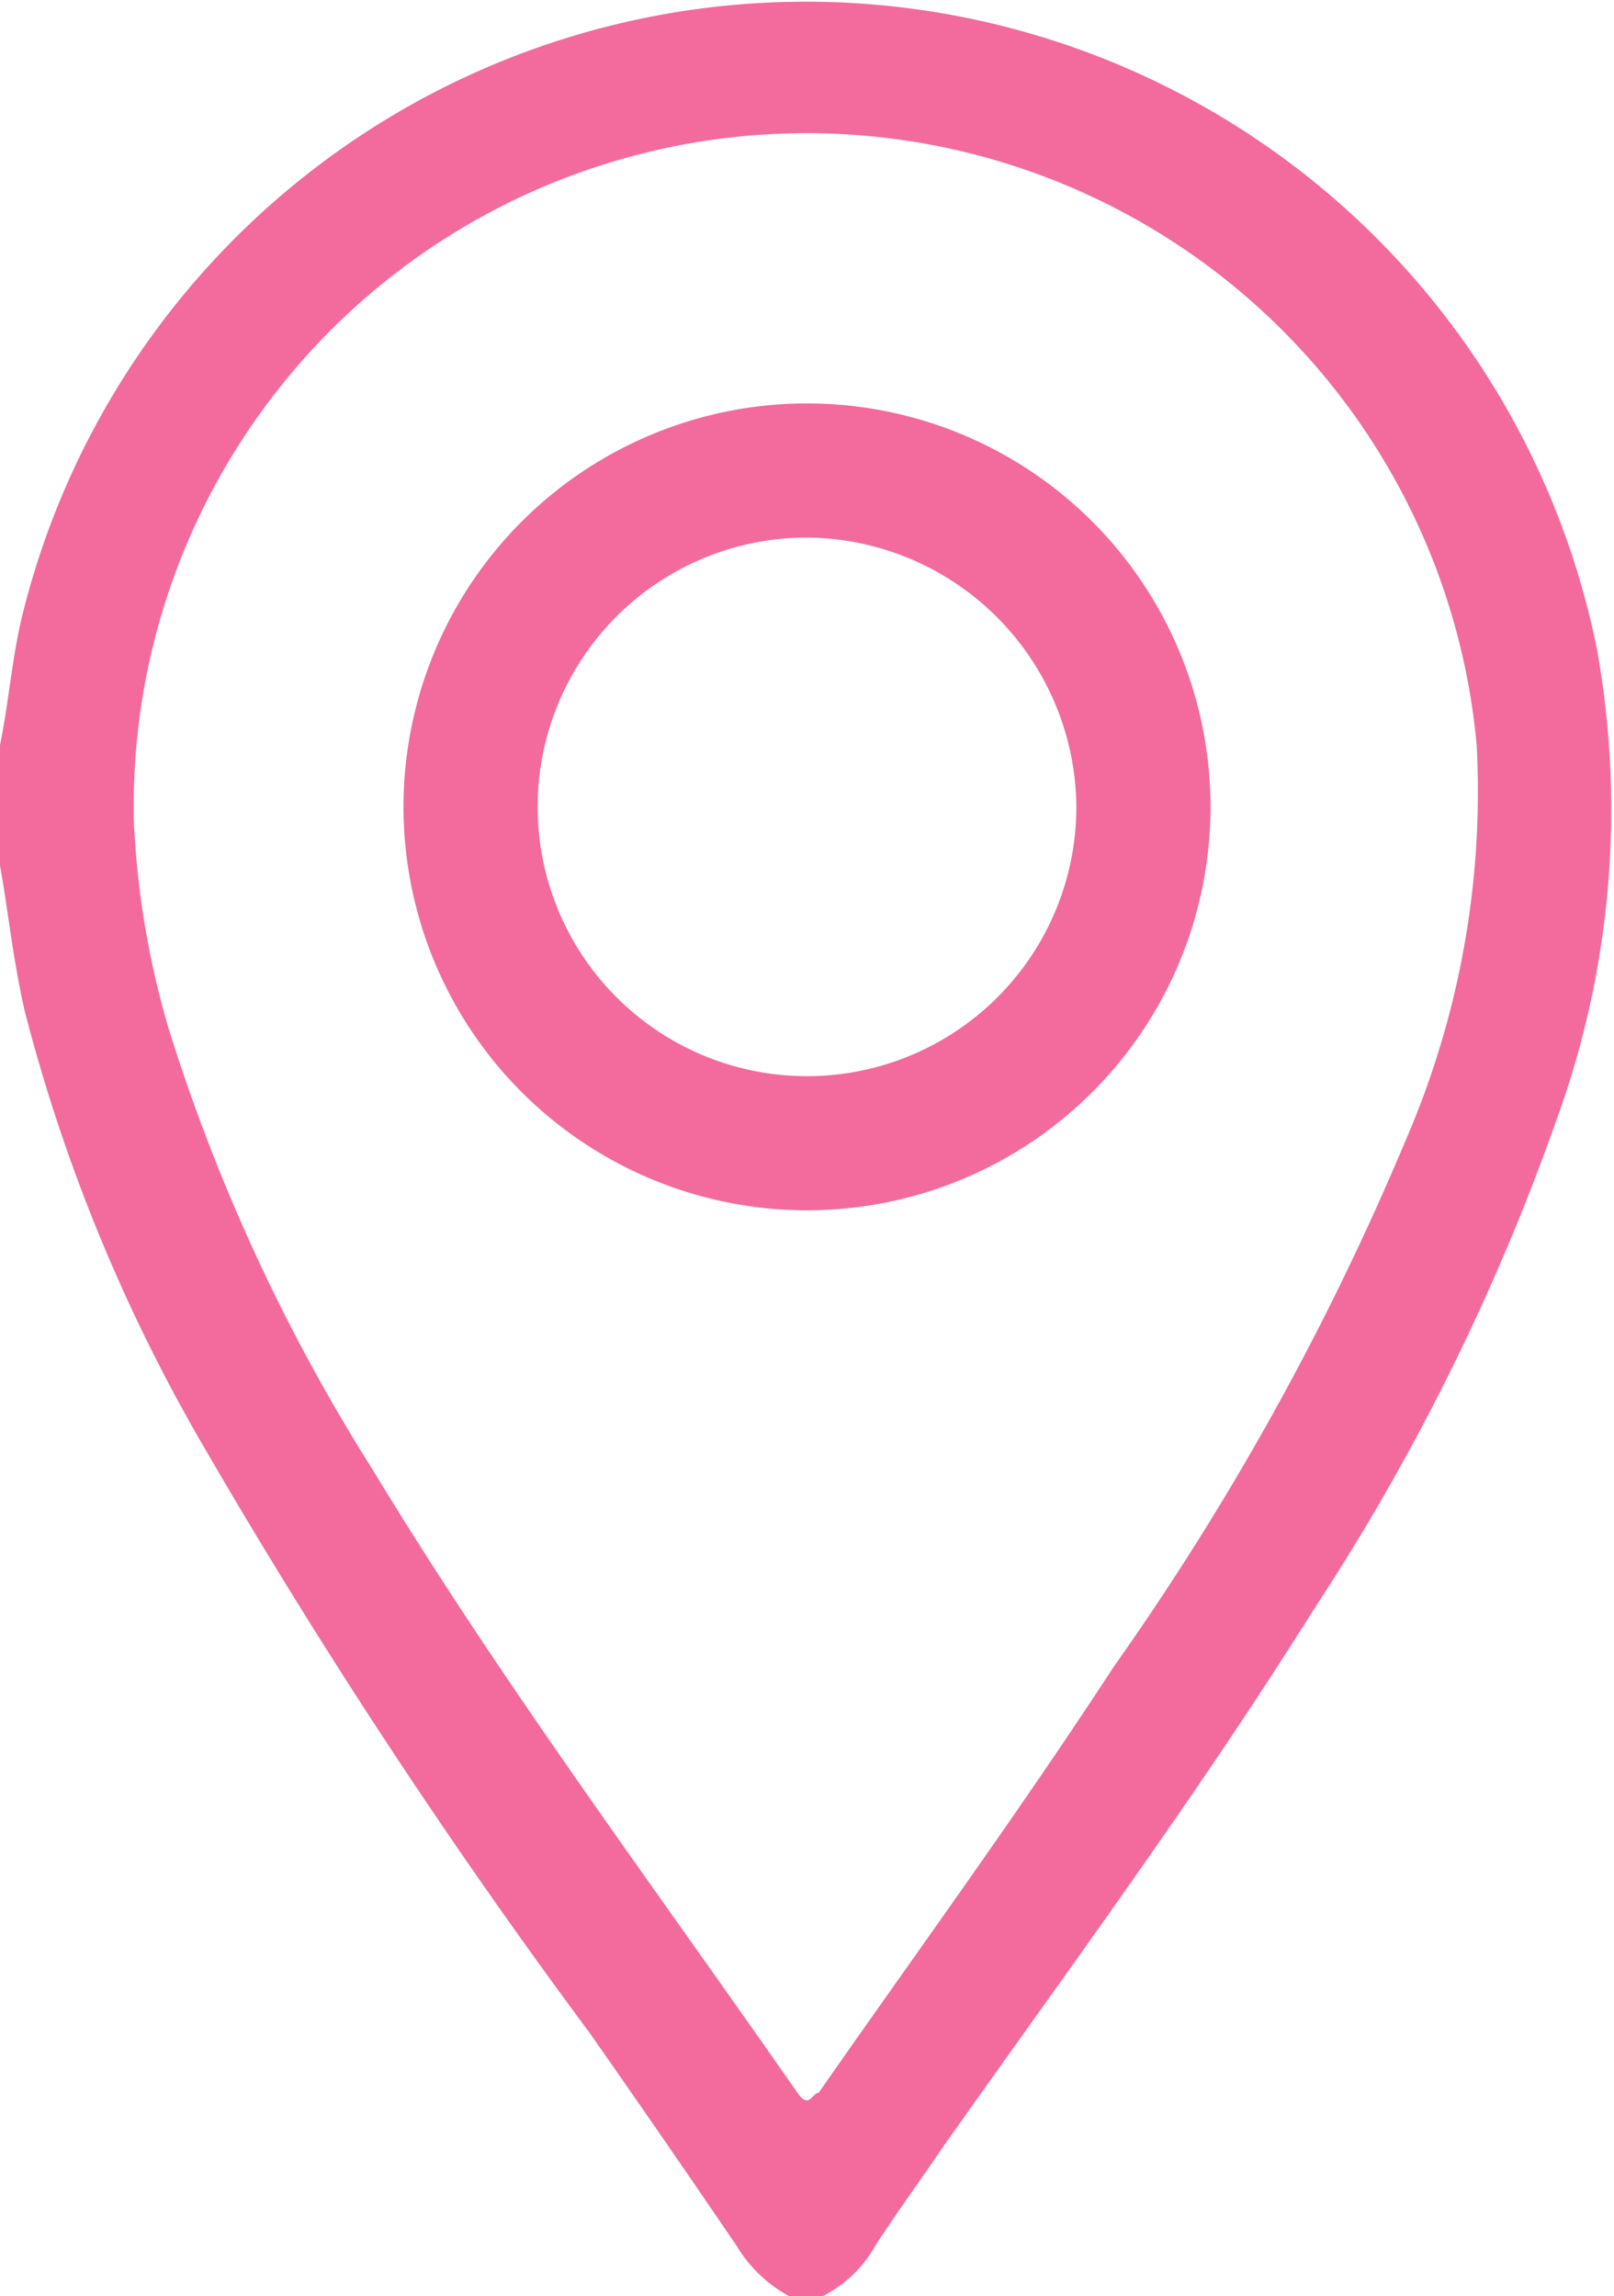
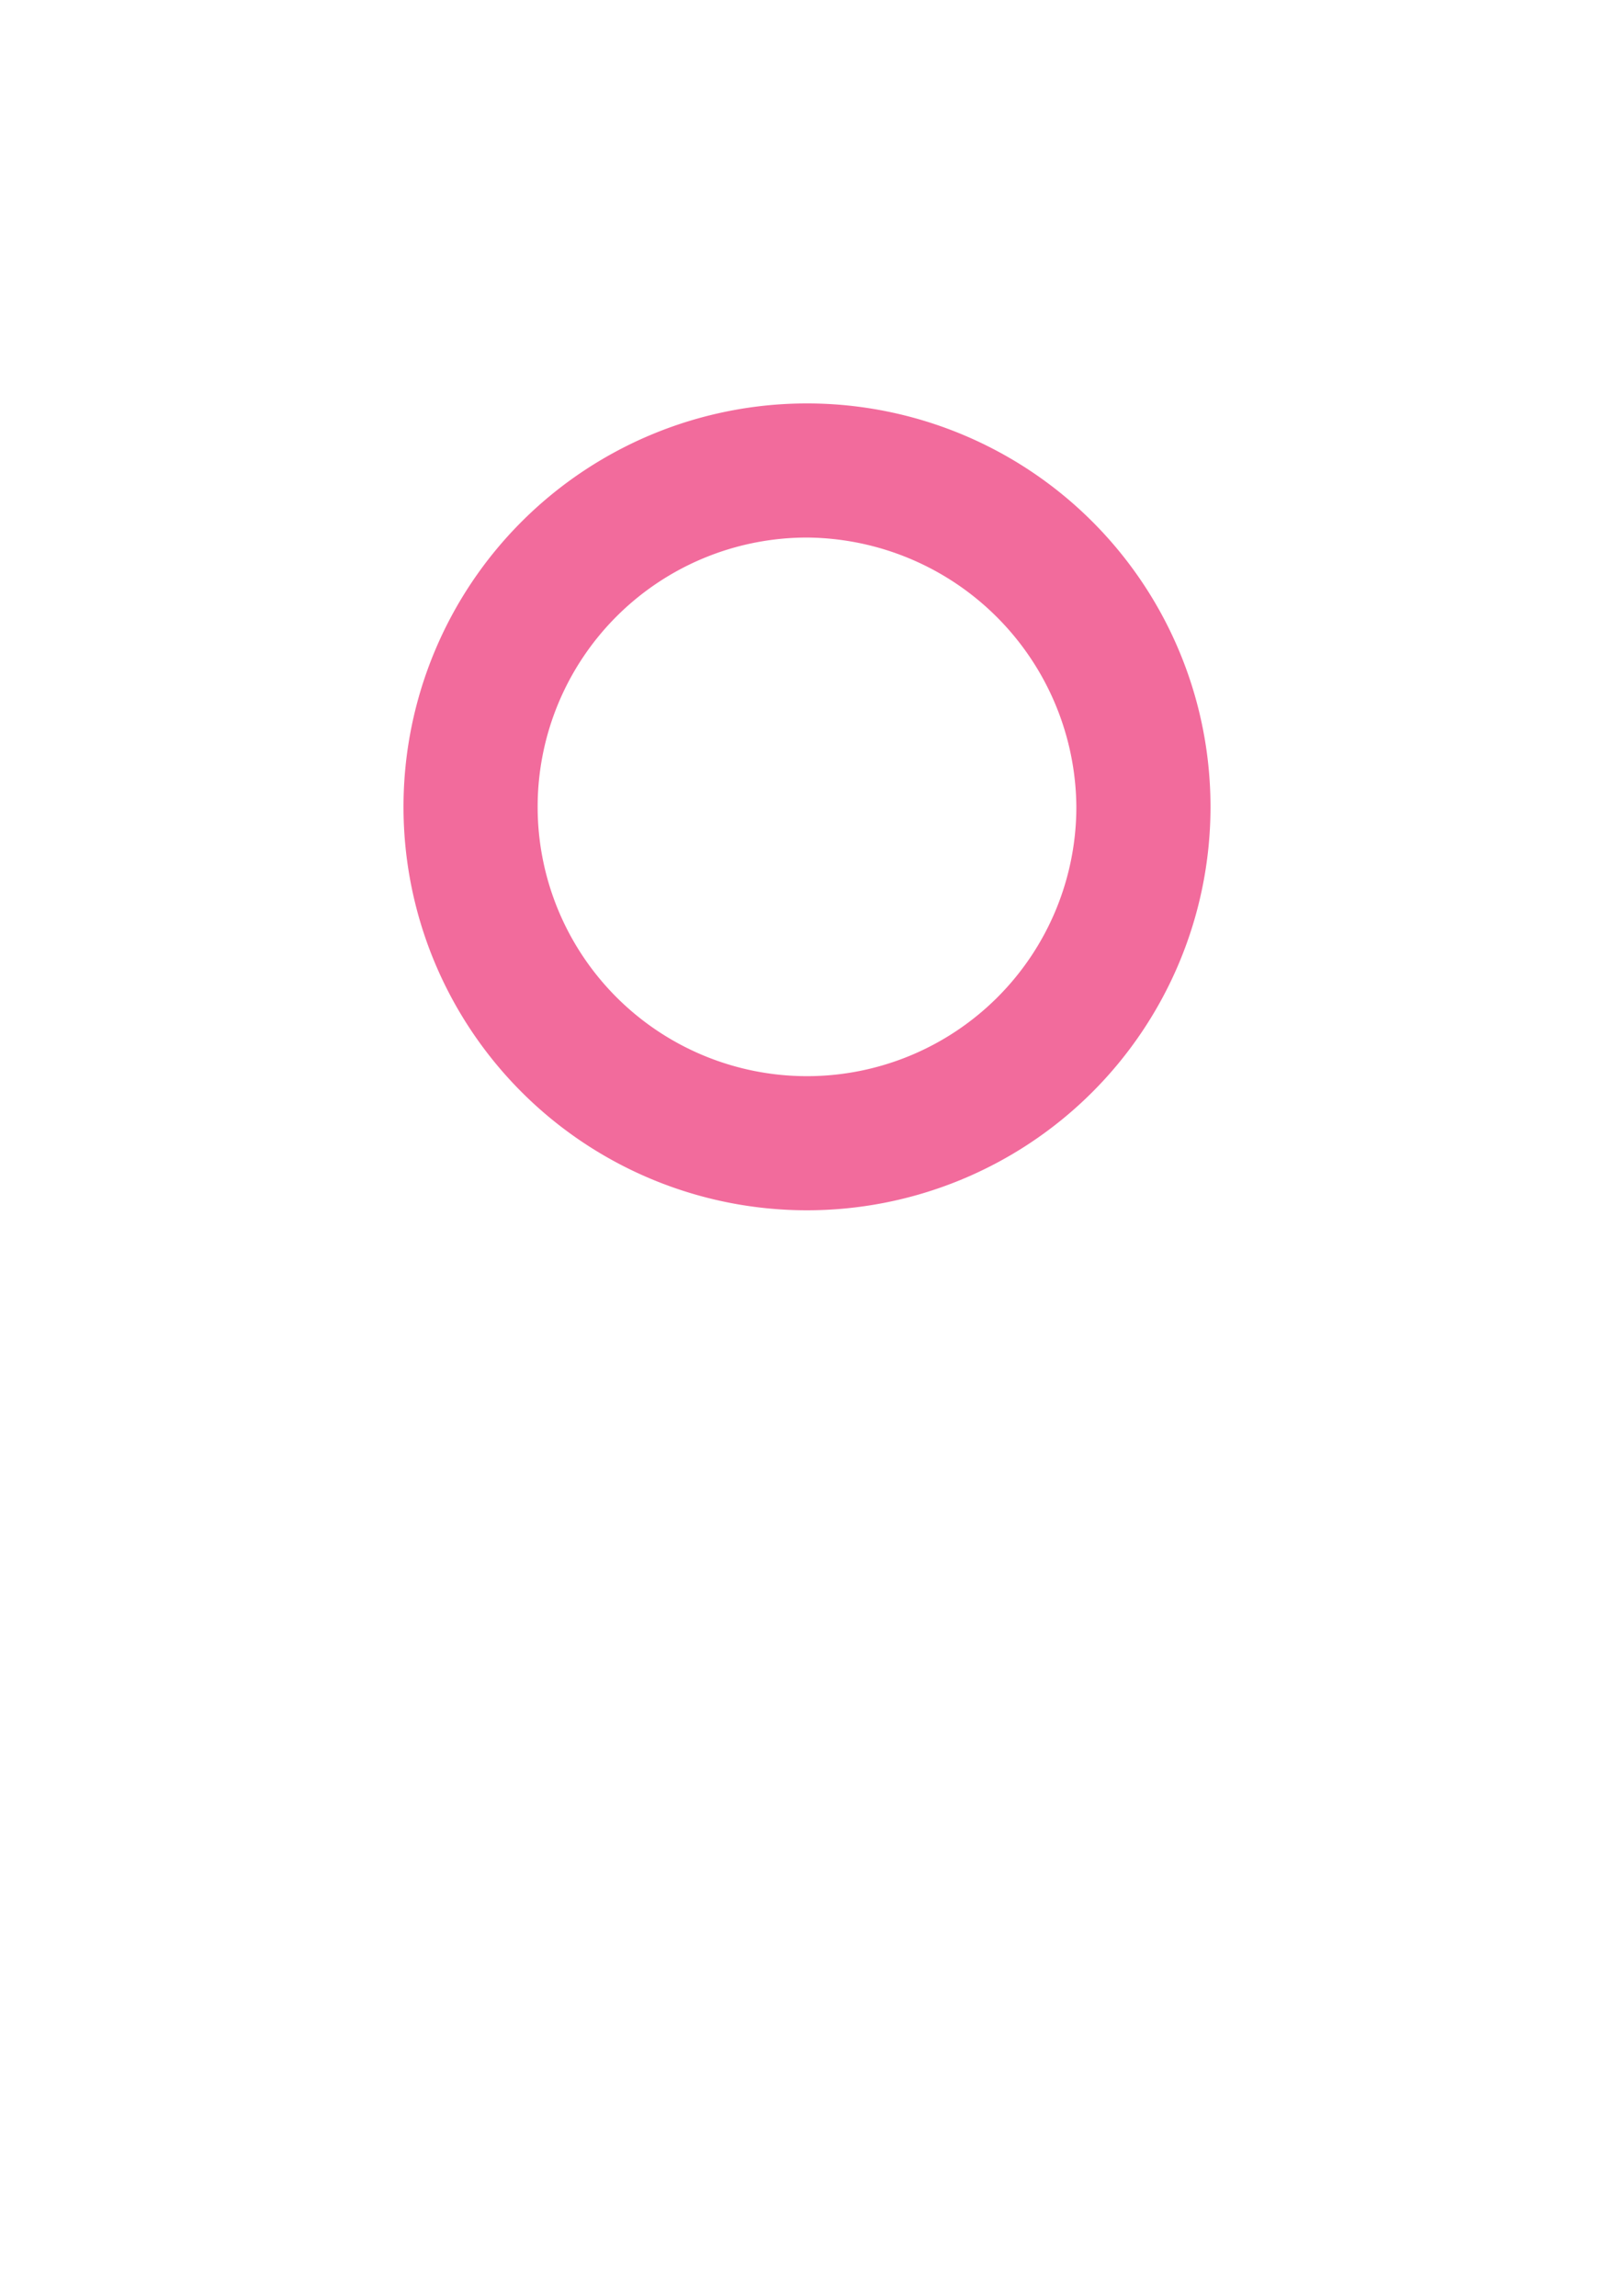
<svg xmlns="http://www.w3.org/2000/svg" viewBox="0 0 15.16 21.57">
  <defs>
    <style>.cls-1{fill:#f26b9c;}</style>
  </defs>
  <title>LOCATION-ROSA</title>
  <g id="Capa_2" data-name="Capa 2">
    <g id="Capa_1-2" data-name="Capa 1">
      <g id="XlXwwV.tif">
-         <path class="cls-1" d="M0,7c.08-.39.11-.79.2-1.18A7.58,7.58,0,0,1,15,6.1a8.52,8.52,0,0,1-.38,4.42,21.2,21.2,0,0,1-2.28,4.6c-1.09,1.74-2.31,3.39-3.49,5.06-.21.31-.43.61-.63.92a1.17,1.17,0,0,1-.49.47H7.41a1.3,1.3,0,0,1-.49-.47q-.68-1-1.38-2a58.33,58.33,0,0,1-3.65-5.55A16.12,16.12,0,0,1,.23,9.49C.12,9,.08,8.58,0,8.13Zm1.26.77a8.21,8.21,0,0,0,.32,1.88,17.48,17.48,0,0,0,1.91,4.14c1.21,2,2.65,3.93,4,5.87.11.16.14,0,.2,0,.92-1.32,1.87-2.62,2.77-4a25.91,25.91,0,0,0,2.74-4.94A8.25,8.25,0,0,0,13.87,7,6.32,6.32,0,0,0,1.26,7.8Z" />
-         <path class="cls-1" d="M11.37,7.59a3.79,3.79,0,1,1-3.78-3.8A3.79,3.79,0,0,1,11.37,7.59ZM7.58,5.05a2.53,2.53,0,1,0,2.53,2.53A2.55,2.55,0,0,0,7.58,5.05Z" />
+         <path class="cls-1" d="M11.37,7.59a3.79,3.79,0,1,1-3.78-3.8A3.79,3.79,0,0,1,11.37,7.59M7.58,5.05a2.53,2.53,0,1,0,2.53,2.53A2.55,2.55,0,0,0,7.58,5.05Z" />
      </g>
    </g>
  </g>
</svg>